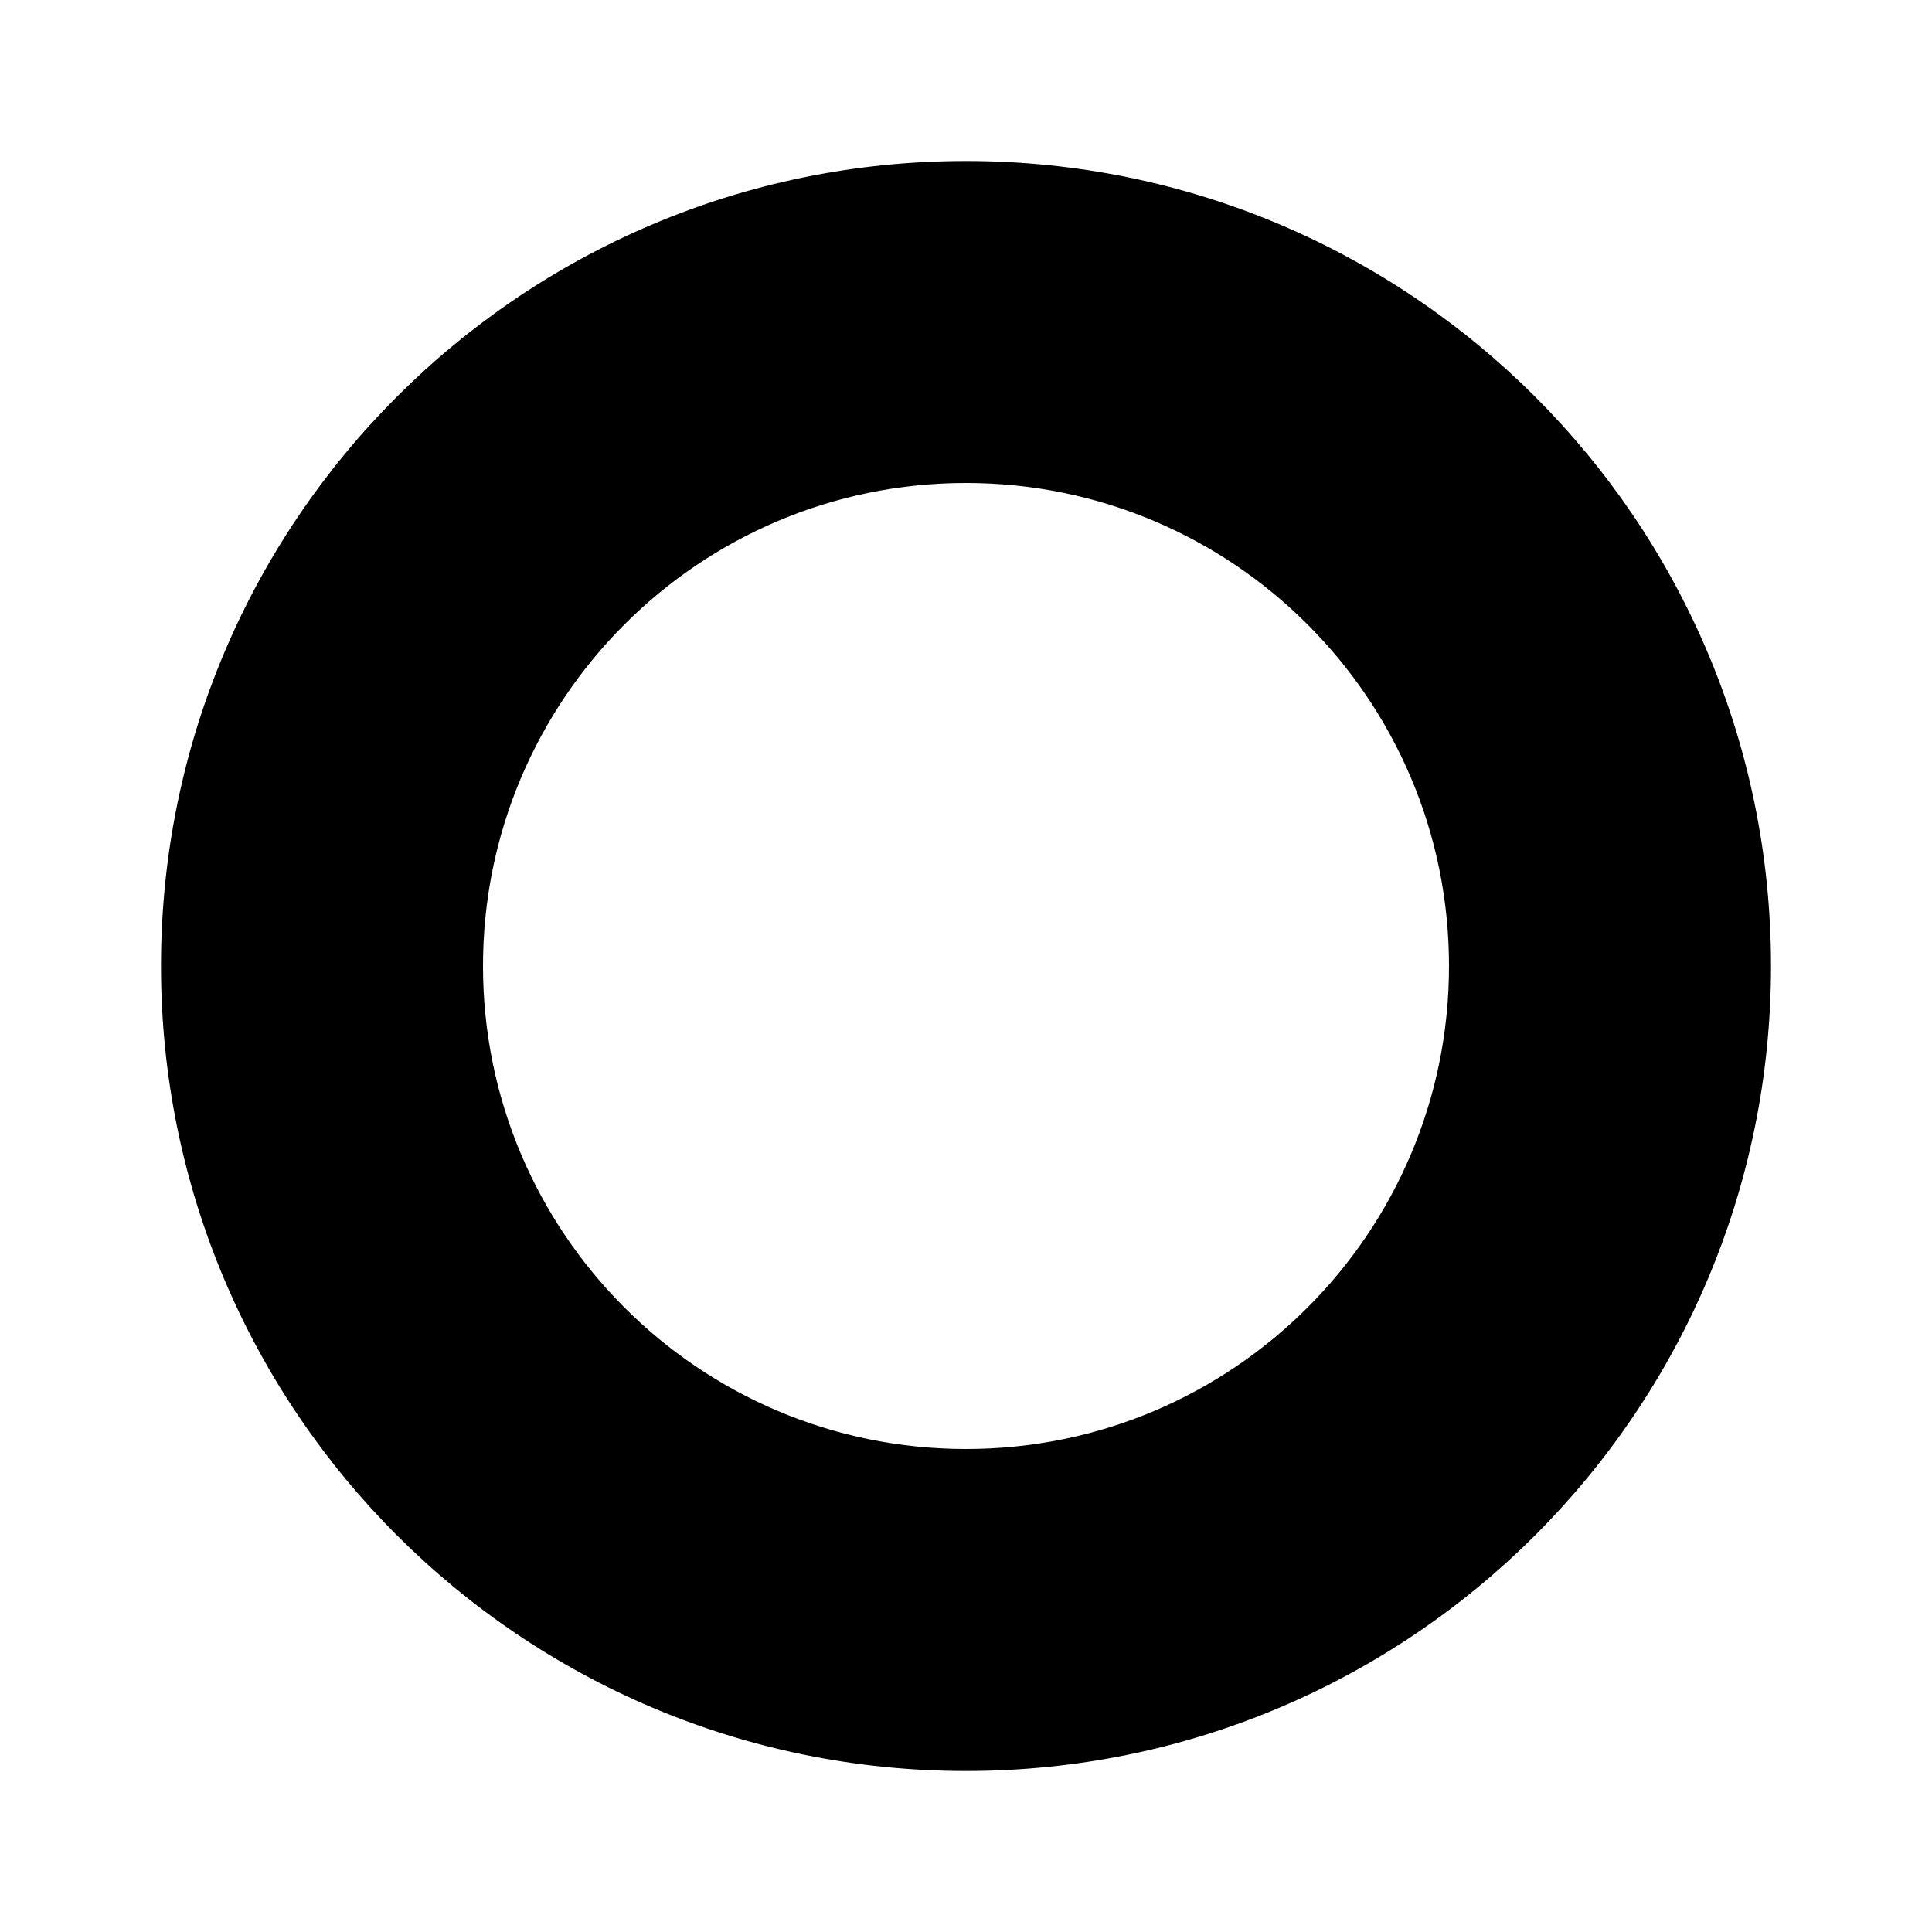
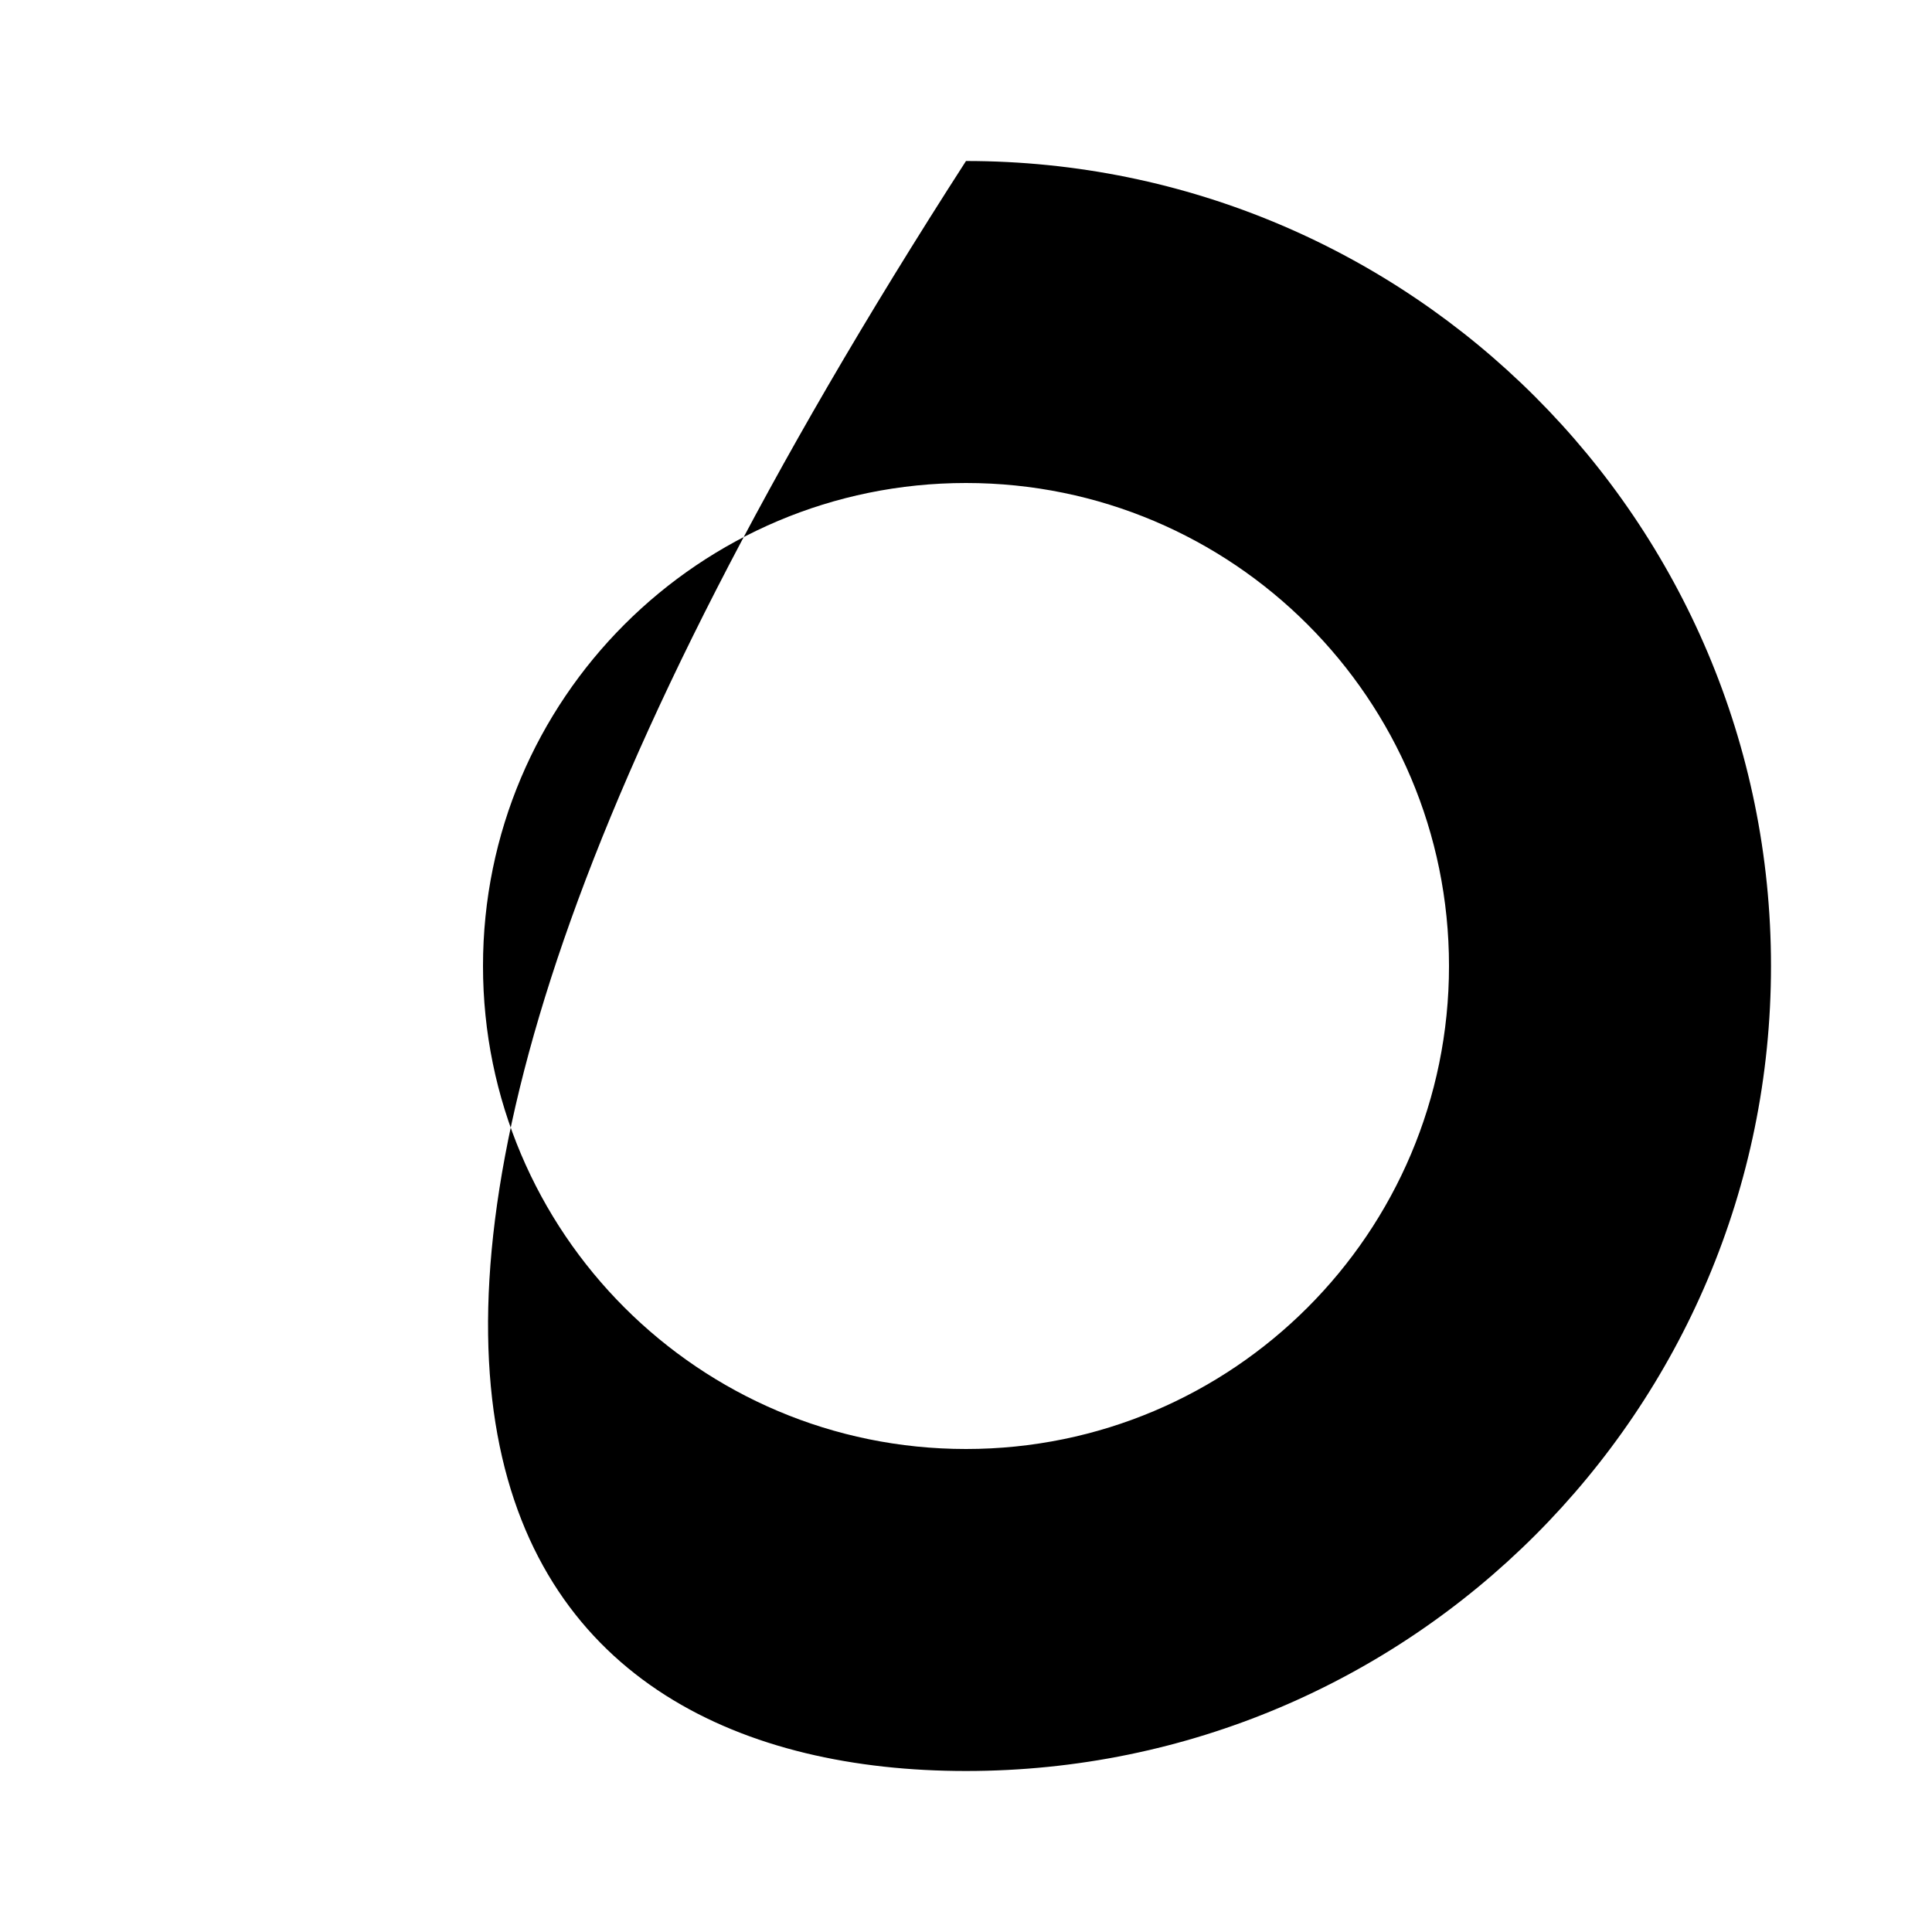
<svg xmlns="http://www.w3.org/2000/svg" viewBox="0 0 12 12" fill="none">
-   <path d="M6 11C8.761 11 11 8.761 11 6C11 3.239 8.761 1 6 1C3.239 1 1 3.239 1 6C1 8.761 3.239 11 6 11ZM6 9C4.343 9 3 7.657 3 6C3 4.343 4.343 3 6 3C7.657 3 9 4.343 9 6C9 7.657 7.657 9 6 9Z" fill="currentColor" />
+   <path d="M6 11C8.761 11 11 8.761 11 6C11 3.239 8.761 1 6 1C1 8.761 3.239 11 6 11ZM6 9C4.343 9 3 7.657 3 6C3 4.343 4.343 3 6 3C7.657 3 9 4.343 9 6C9 7.657 7.657 9 6 9Z" fill="currentColor" />
</svg>